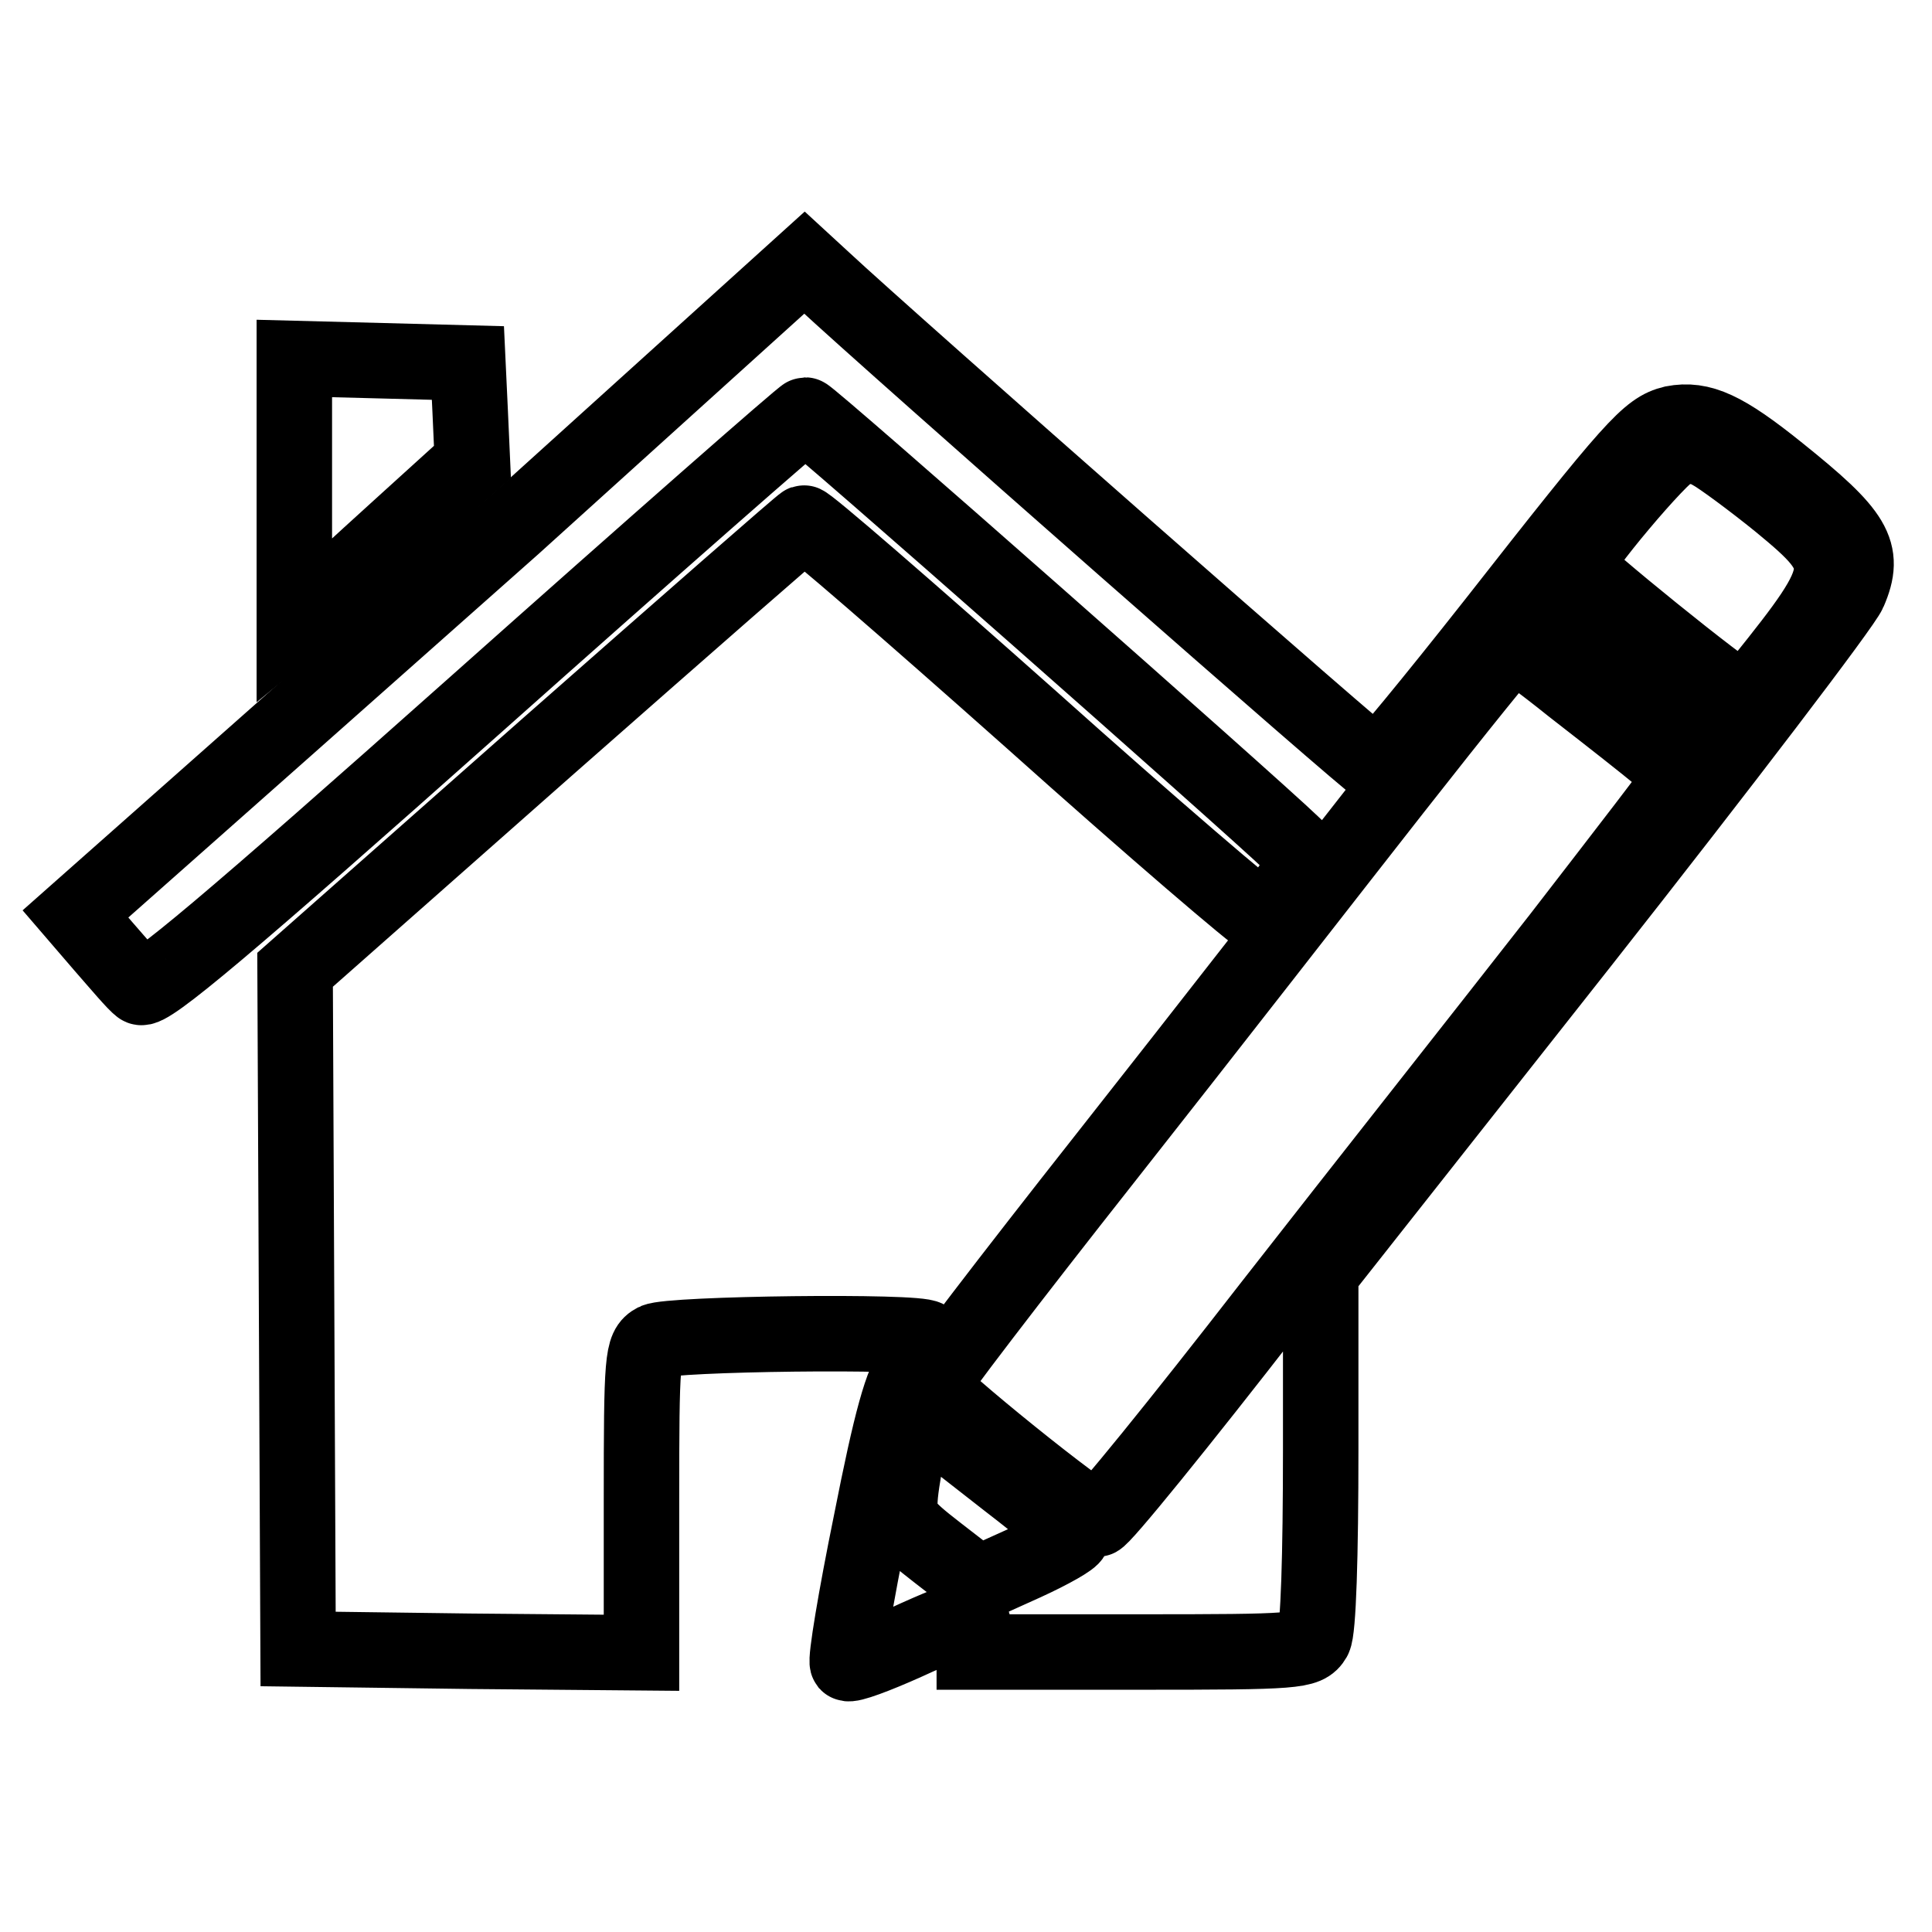
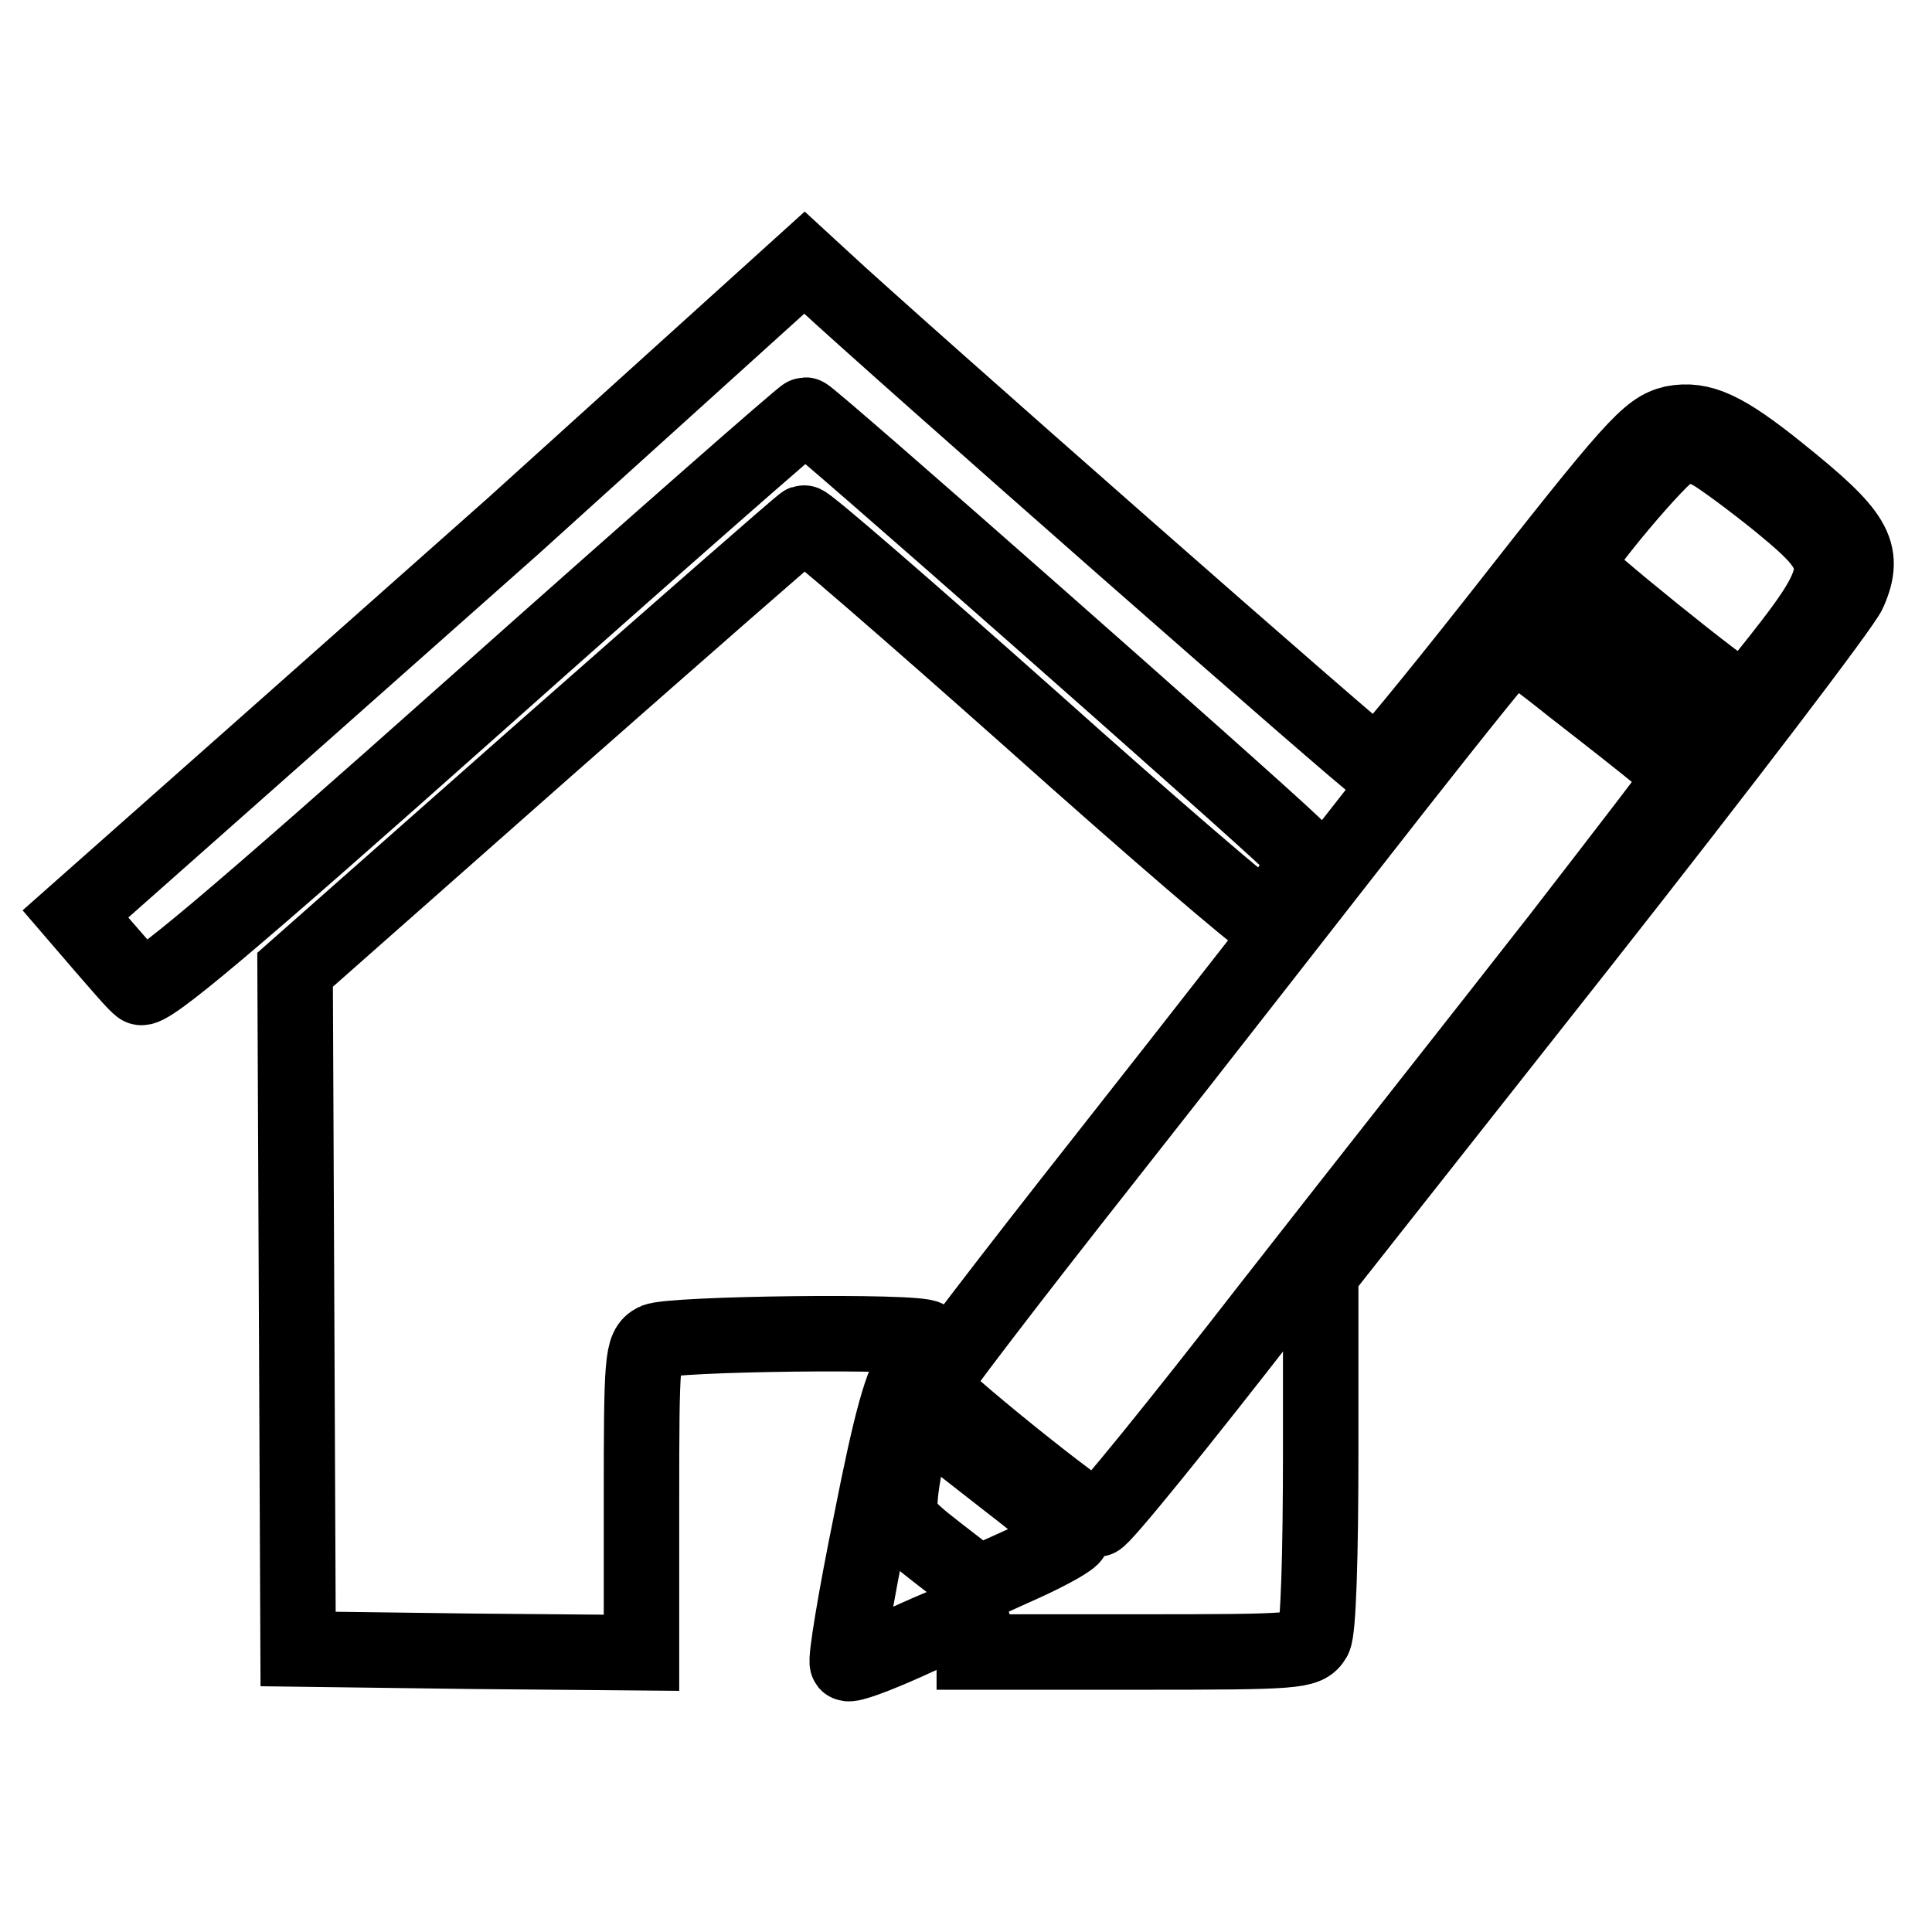
<svg xmlns="http://www.w3.org/2000/svg" version="1.1" x="0px" y="0px" viewBox="0 0 256 256" enable-background="new 0 0 256 256" xml:space="preserve">
  <g>
    <g>
      <path stroke-width="10" fill-opacity="0" stroke="#000000" d="M68,69.7C46.6,88.7,24.8,108,19.6,112.6l-9.6,8.5l3.7,4.3c2.1,2.4,4.2,4.9,4.9,5.4  c0.9,0.8,11.7-8.3,44.4-37.4c23.7-21.1,43.4-38.4,43.7-38.4c0.6,0,59,51.5,64.5,56.8l2.3,2.2l-2.7,3.8c-1.5,2.1-3.1,3.8-3.7,3.8  c-0.5,0-14.3-11.8-30.5-26.3c-16.2-14.4-29.8-26.2-30.1-26c-0.3,0.1-15.6,13.5-34,29.7l-33.4,29.5l0.2,45l0.2,45l22.8,0.3  l22.7,0.2v-20.1c0-19,0.1-20.3,1.8-21.2c2-1,35-1.4,36-0.4c0.3,0.4-0.4,2-1.6,3.6c-1.7,2.2-3.1,7.2-5.8,20.9  c-2,9.8-3.4,18.2-3.1,18.6c0.3,0.3,3.8-1,7.8-2.8c3.9-1.8,7.6-3.3,8.2-3.3c0.5,0,0.8,1,0.8,2.3v2.3h22c20.7,0,22-0.1,23-1.8  c0.6-1.1,0.9-10.9,0.9-25.1v-23.3l34.4-43.6c18.9-24,34.9-45,35.6-46.7c2.3-5.3,0.8-7.7-9.3-15.8c-7.2-5.8-10.3-7.2-14-6.5  c-3.3,0.8-5.2,2.9-23.7,26.5c-8.2,10.4-15.2,18.9-15.6,18.9c-0.6,0-64.4-56.1-73.3-64.4l-2.5-2.3L68,69.7z M226.9,60  c1.1,0.6,5.2,3.6,8.9,6.6c9.6,7.9,9.5,8.9-2.3,23.6c-1.1,1.4-2.5,2.4-3,2.3c-1.7-0.6-21.7-16.8-21.7-17.5c0-1.5,11.4-15,12.9-15.4  C224.4,58.8,224.8,58.8,226.9,60z M218.4,86.9c5.5,4.4,10,8.4,10,9c0,0.7-0.8,1.9-1.8,2.7c-1.8,1.6-2.2,1.4-12.3-6.6  c-5.8-4.5-10.7-8.8-11-9.5c-0.7-1.7,2.4-5.2,3.8-4.2C207.9,78.7,212.9,82.6,218.4,86.9z M208.3,91c11.7,9.1,14.5,11.4,14.5,12  c0,0.4-7.3,9.8-16.1,21.2c-8.9,11.4-26.2,33.3-38.3,48.8c-12.1,15.6-22.4,28.3-23,28.3c-1.2,0.1-22-16.7-22-17.7  c0-0.5,10.4-14.1,23.1-30.2c12.7-16.1,29.8-38.1,38.2-48.8s15.4-19.4,15.7-19.4C200.6,85.1,204.2,87.7,208.3,91z M133.6,196.3  c4.7,3.6,8.4,6.8,8.5,7.2c0,0.4-2.8,2-6.3,3.6l-6.2,2.8l-5.3-4.1c-4.9-3.8-5.3-4.4-5-7.8c0.2-2,0.8-5.2,1.2-7.1  C121.8,186.6,120.5,186.1,133.6,196.3z" />
-       <path stroke-width="10" fill-opacity="0" stroke="#000000" d="M39,65v17.5l2.2-1.8c1.1-1,6.4-5.9,11.7-10.7l9.7-8.8l-0.3-6.7L62,48.1l-11.4-0.3L39,47.5V65z" />
    </g>
  </g>
</svg>